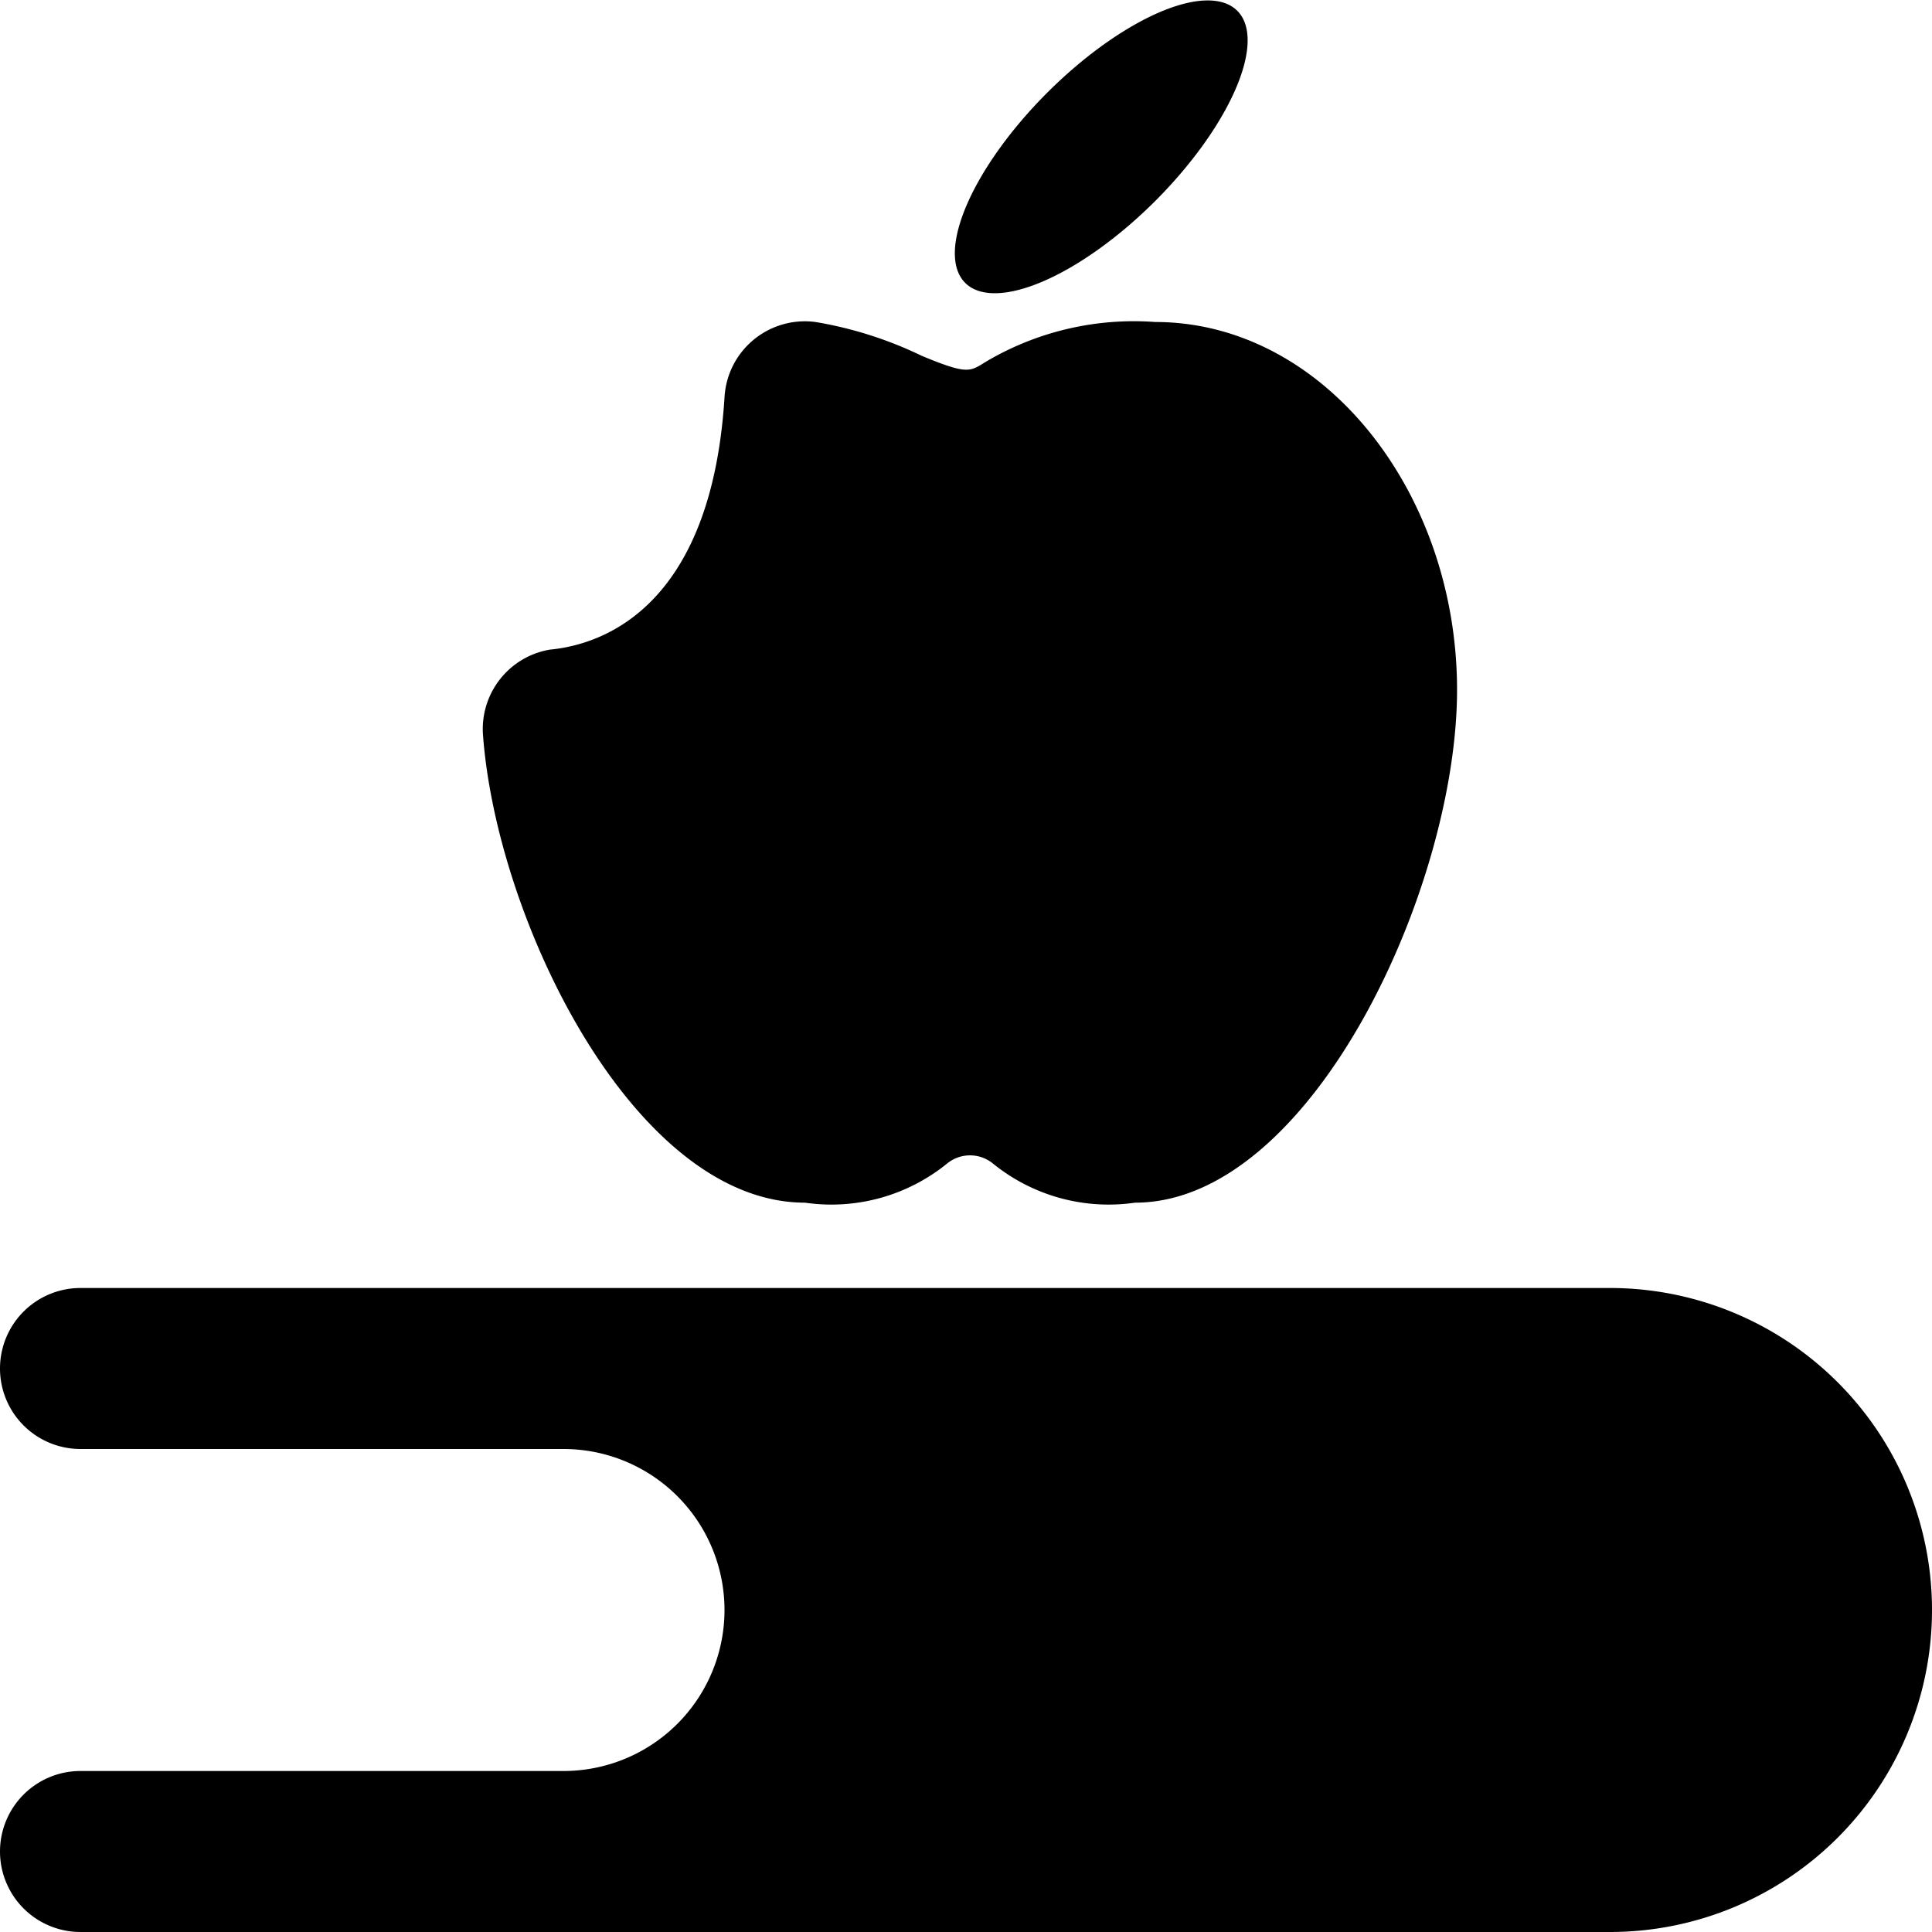
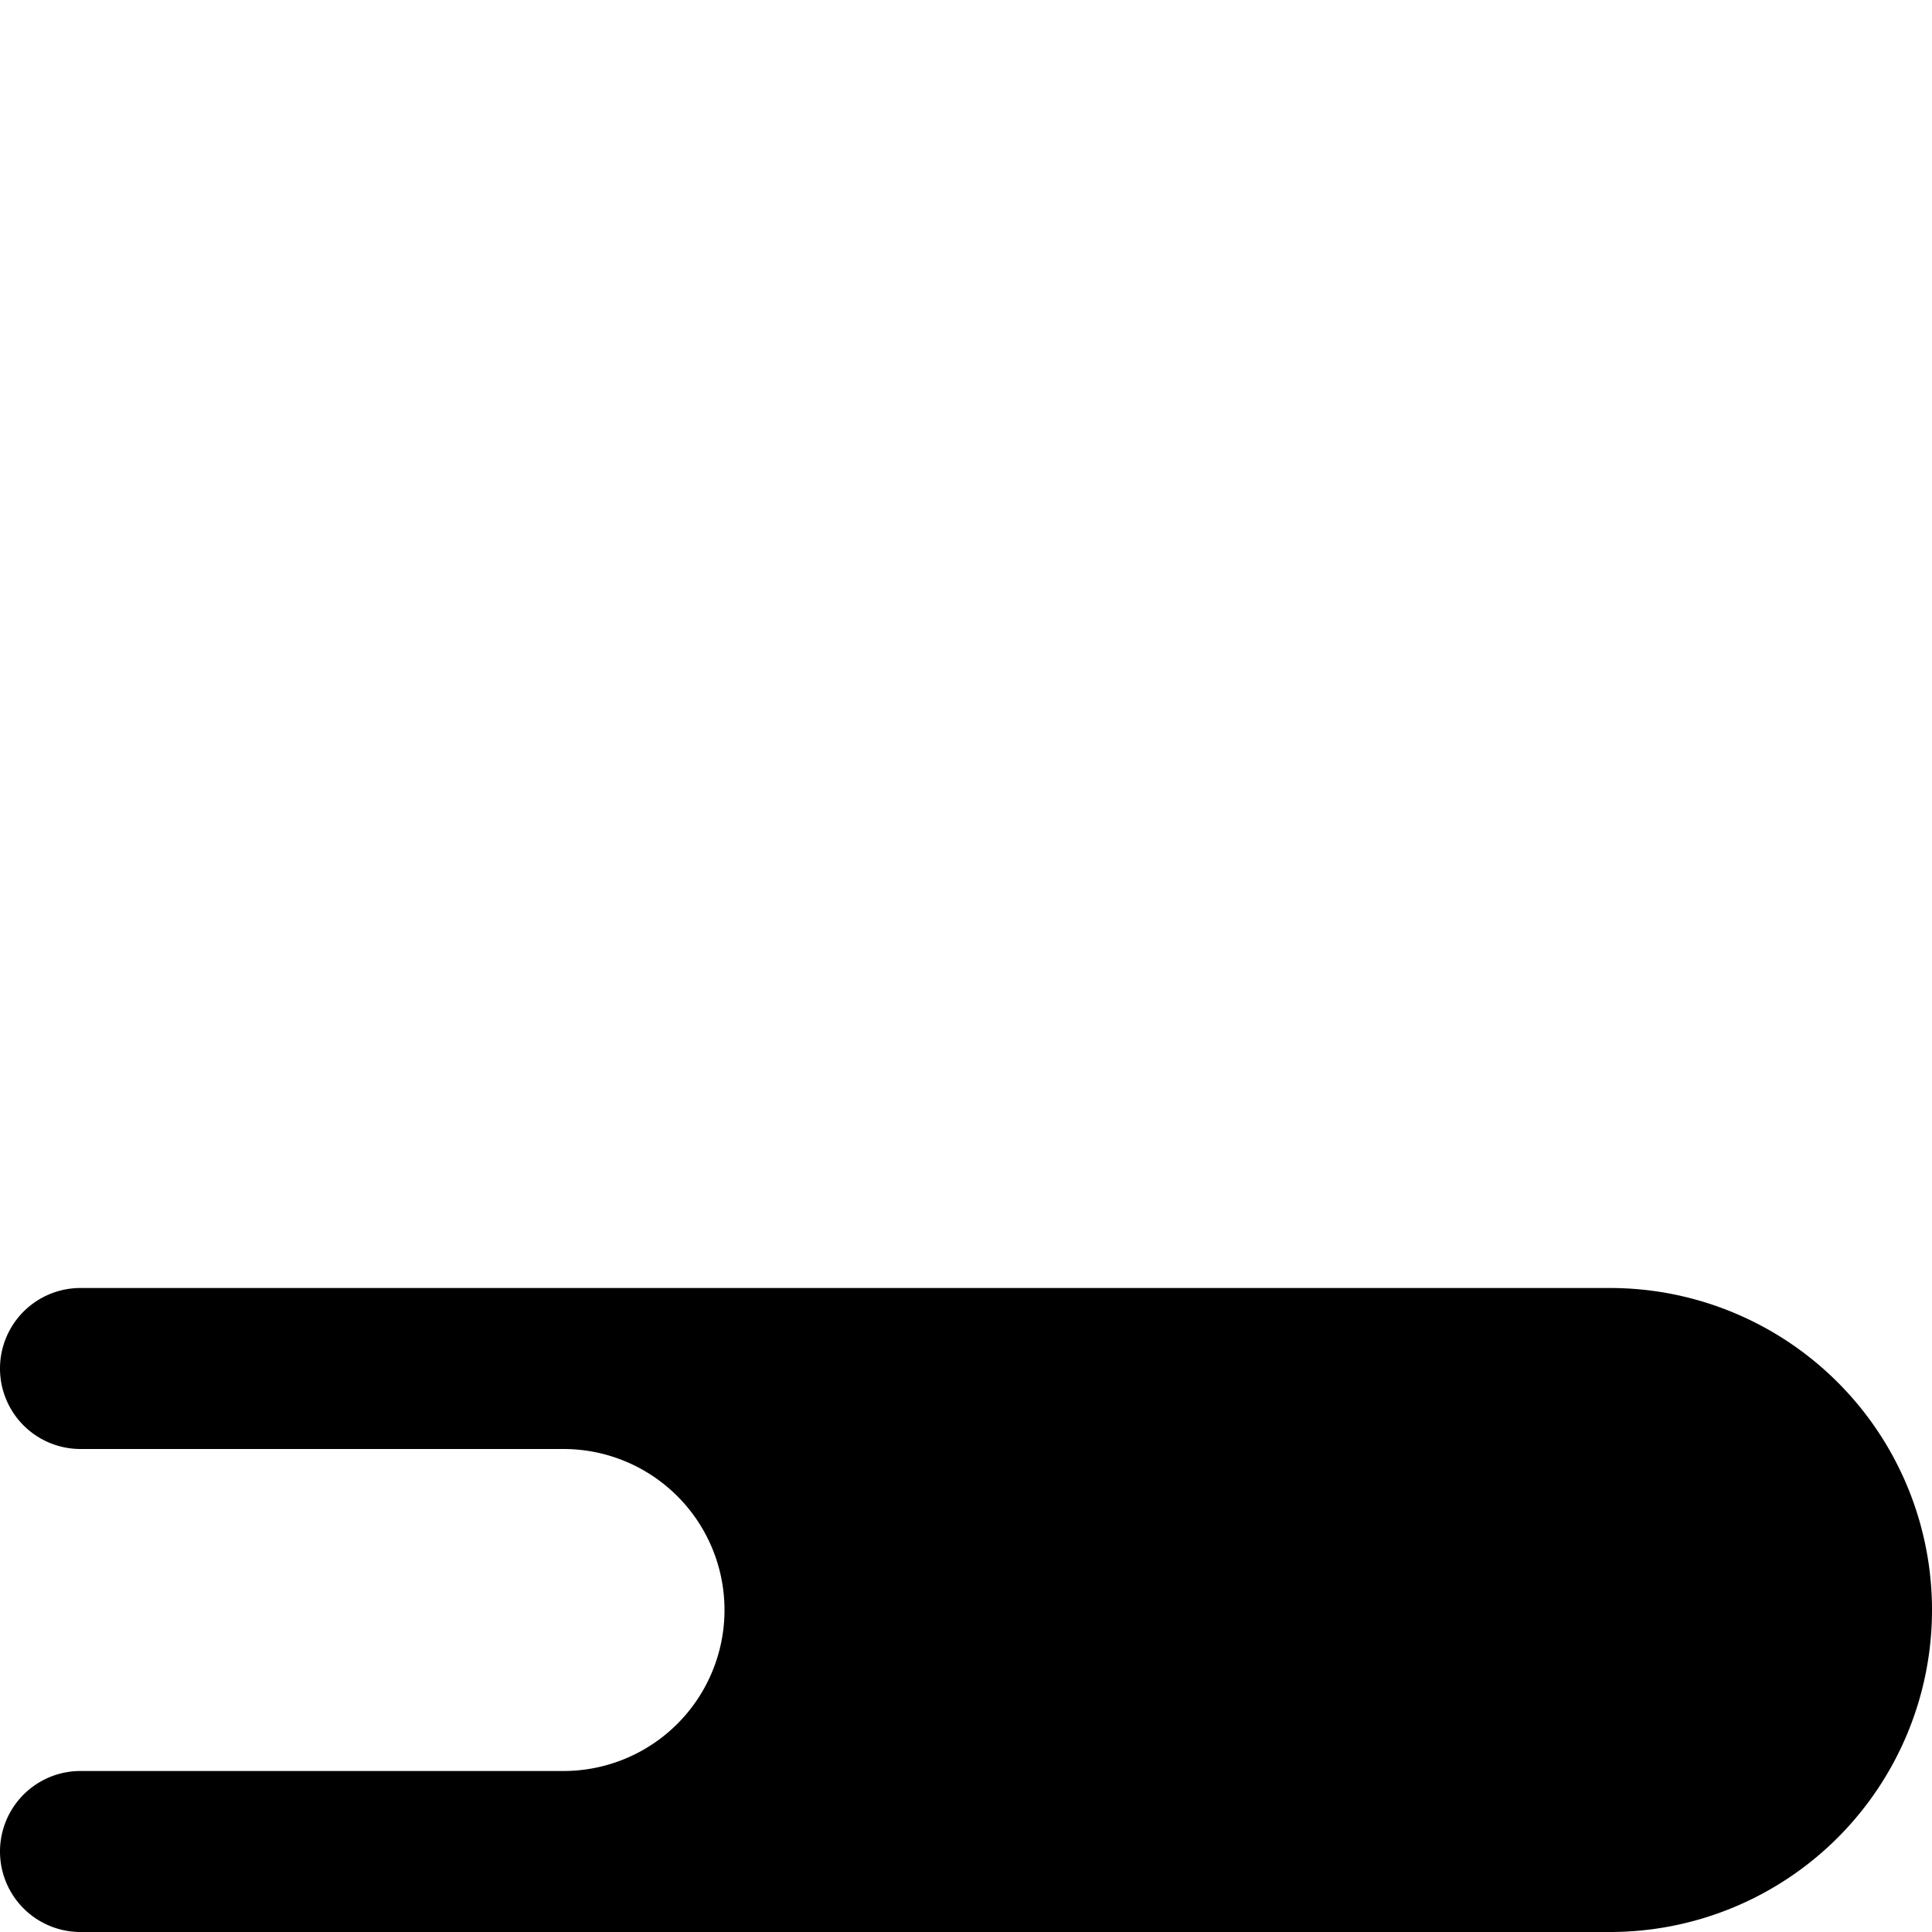
<svg xmlns="http://www.w3.org/2000/svg" viewBox="0 0 24 24">
  <g>
-     <path d="M10 14.94a2.28 2.28 0 0 0 1.77 -0.49 0.45 0.45 0 0 1 0.56 0 2.28 2.28 0 0 0 1.77 0.49c2.19 0 4 -3.91 4 -6.37S16.44 4 14.35 4a3.61 3.61 0 0 0 -2.08 0.48c-0.22 0.13 -0.22 0.19 -0.82 -0.06A4.87 4.87 0 0 0 10.13 4 1 1 0 0 0 9 4.94C8.84 7.46 7.57 8 6.83 8.07A1 1 0 0 0 6 9.13c0.17 2.31 1.88 5.81 4 5.81Z" fill="#000000" stroke-width="1" />
-     <path d="M11.99 3.514a2.39 0.95 -45 1 0 3.38 -3.38 2.39 0.95 -45 1 0 -3.38 3.38" fill="#000000" stroke-width="1" />
    <path d="M20 16H1a1 1 0 0 0 0 2h6a2 2 0 0 1 2 2 2 2 0 0 1 -2 2H1a1 1 0 0 0 0 2h19a4 4 0 0 0 0 -8Z" fill="#000000" stroke-width="1" />
  </g>
</svg>